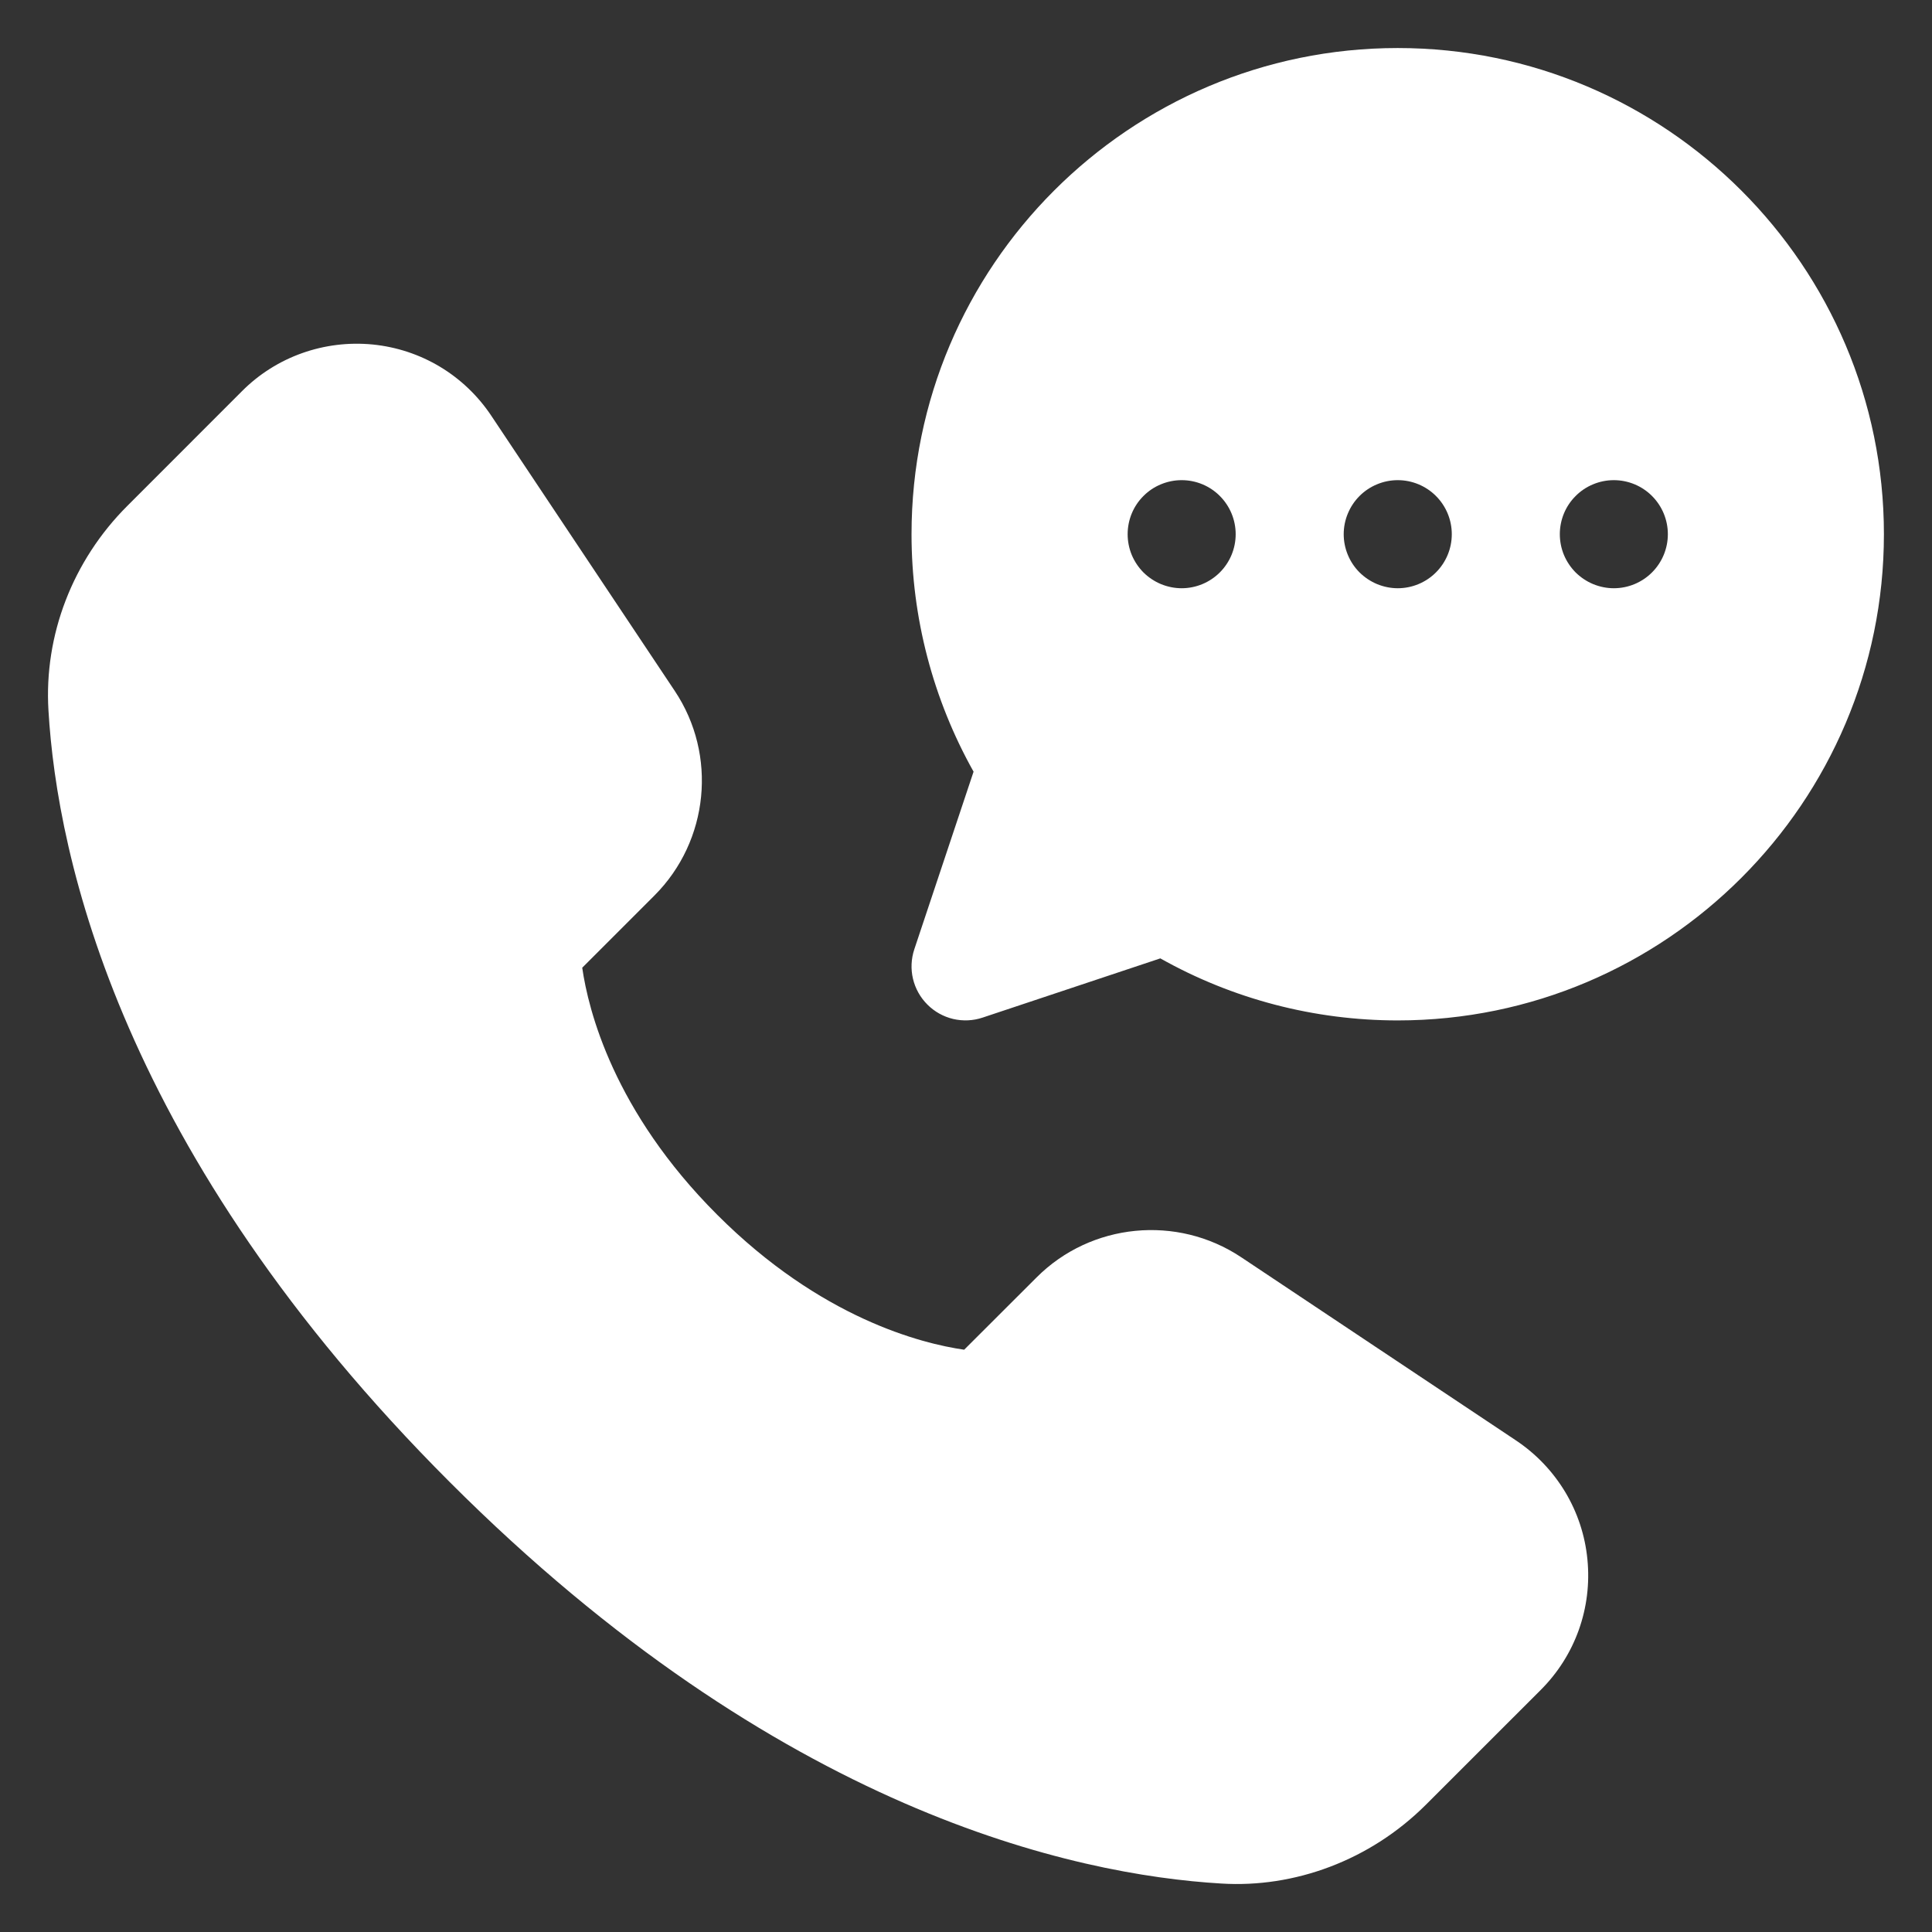
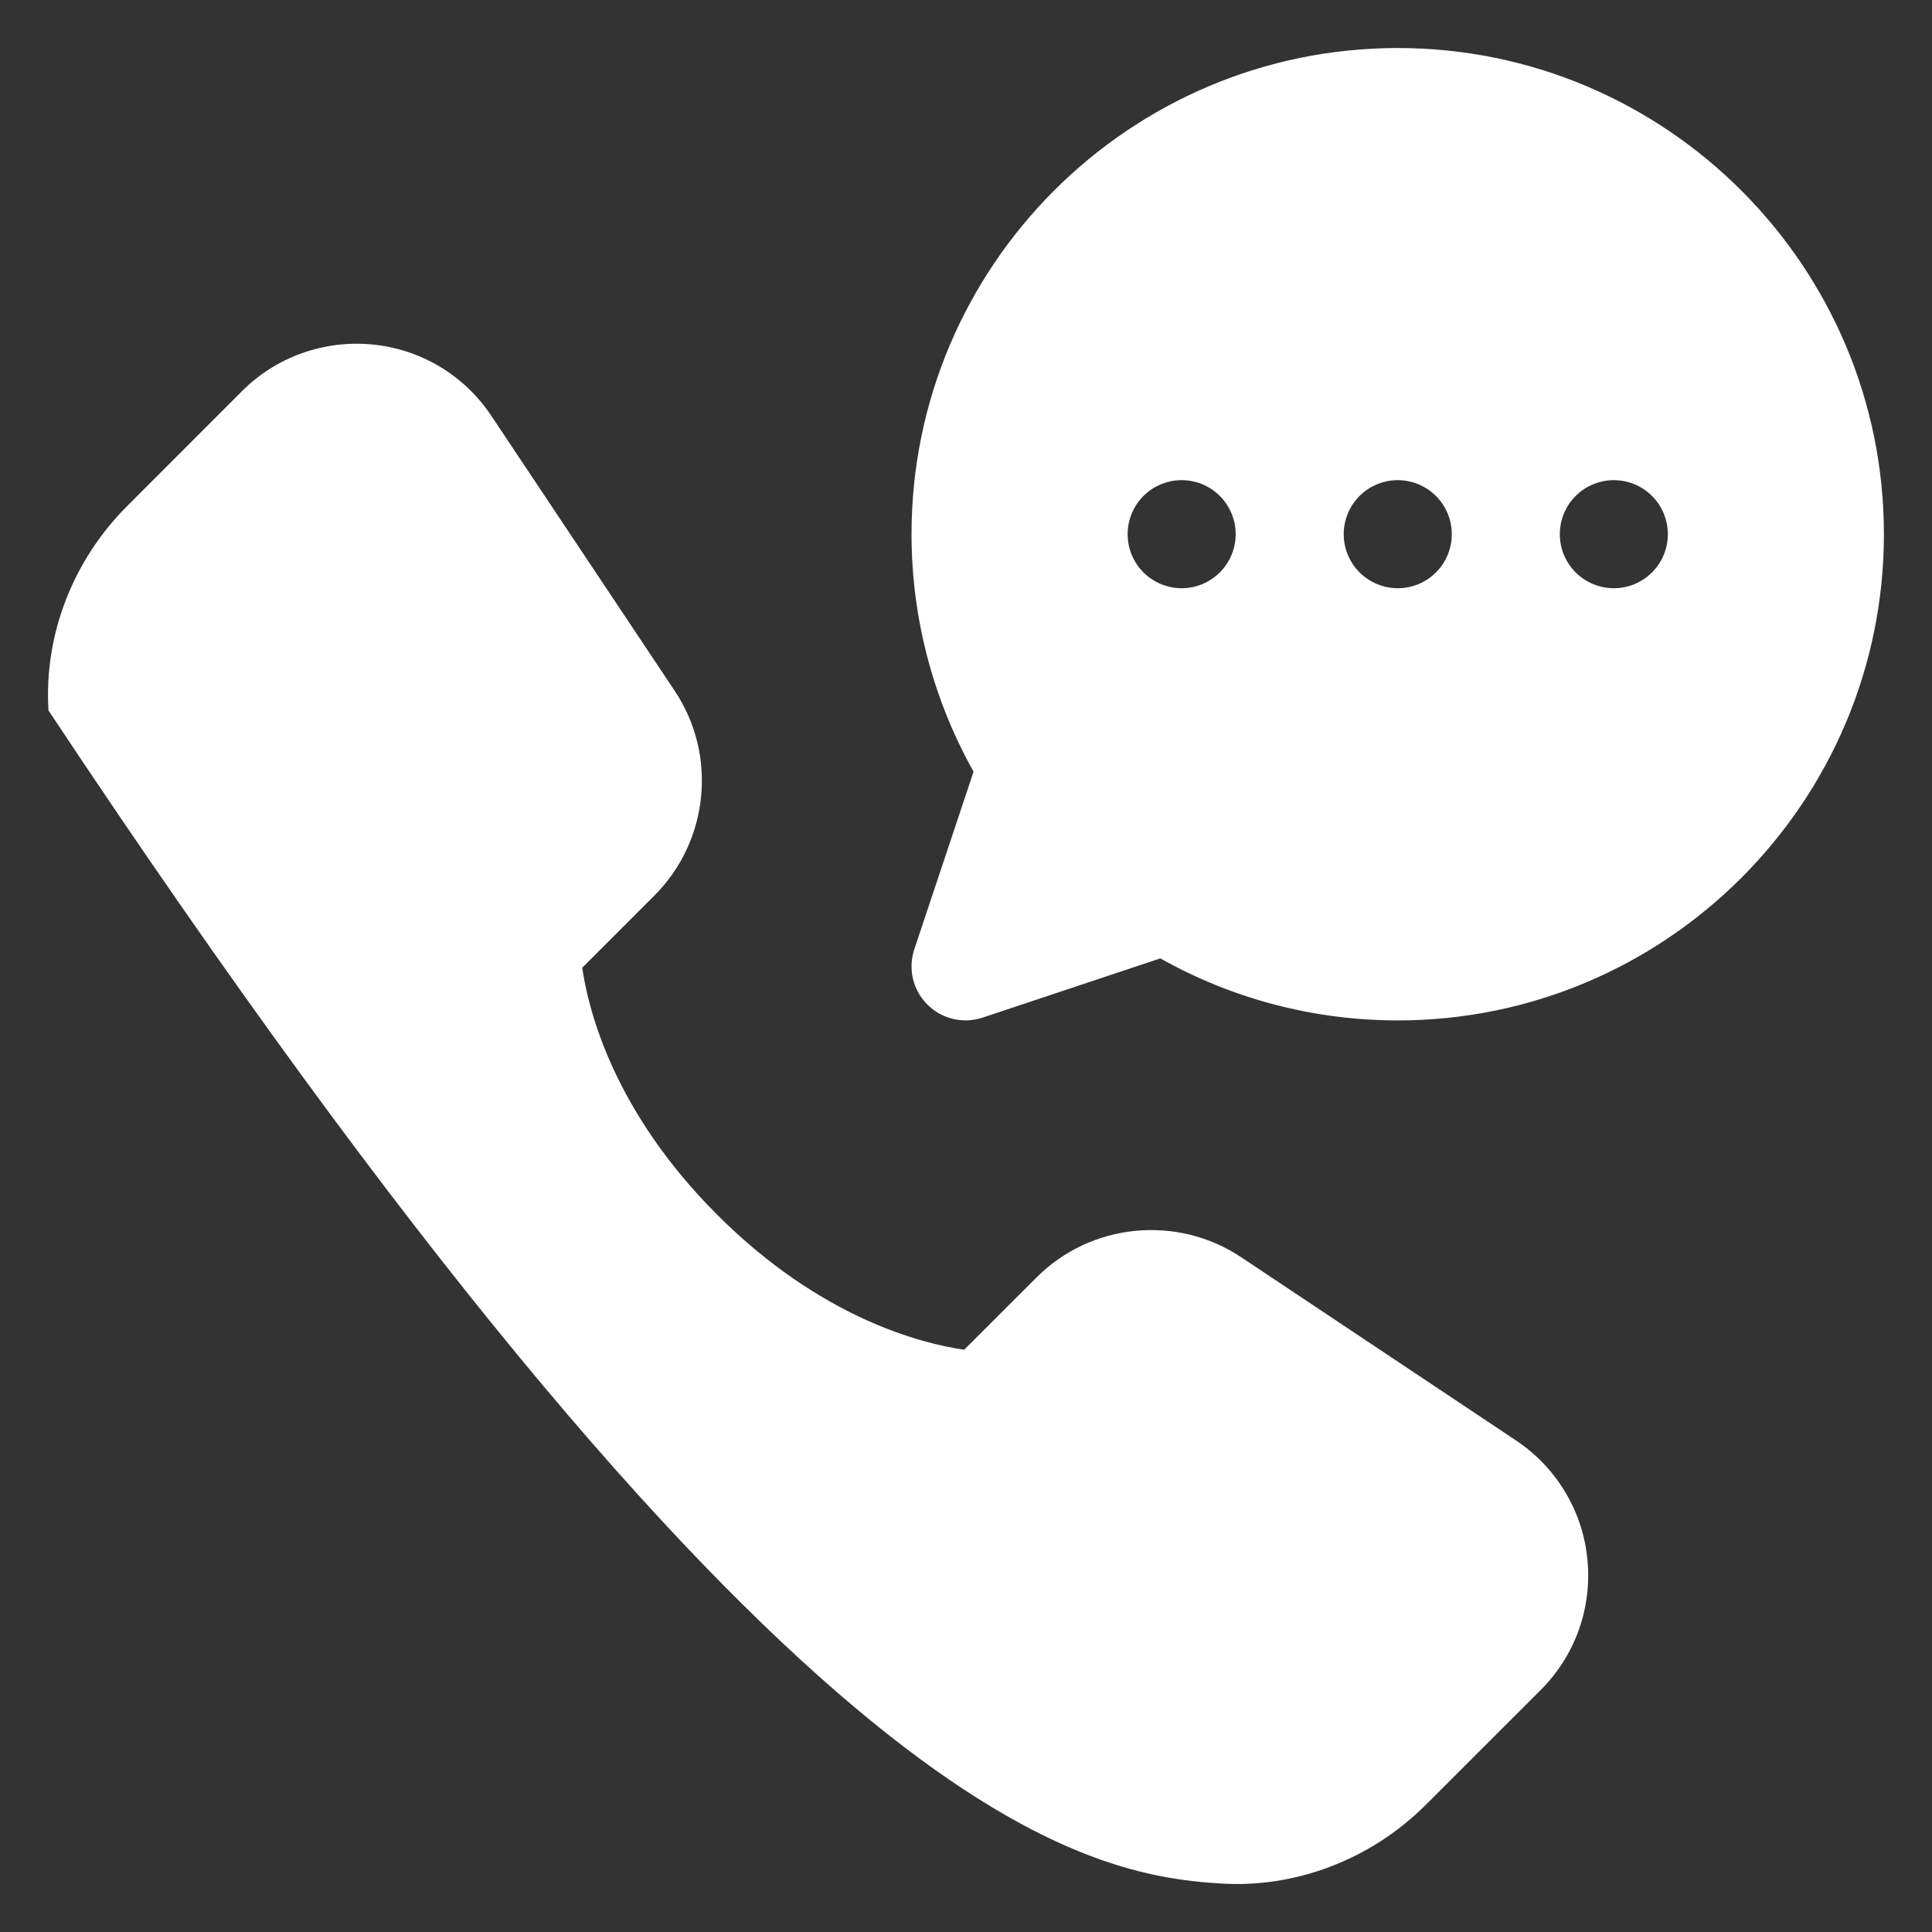
<svg xmlns="http://www.w3.org/2000/svg" width="36" height="36" viewBox="0 0 36 36" fill="none">
  <rect x="0" y="0" width="36" height="36" fill="#333333" stroke="none" />
-   <path d="M28.249 26.841L23.125 23.425C21.934 22.632 20.33 22.786 19.315 23.803L17.966 25.15C17.174 25.036 15.294 24.566 13.364 22.635C11.433 20.705 10.963 18.824 10.849 18.032L12.196 16.685C13.21 15.669 13.37 14.067 12.573 12.874L9.156 7.749C8.653 6.994 7.847 6.509 6.943 6.419C6.046 6.332 5.15 6.645 4.509 7.289L2.374 9.425C1.353 10.444 0.818 11.835 0.903 13.238C1.064 15.976 2.248 21.485 8.382 27.618C14.512 33.749 20.021 34.935 22.759 35.097C24.109 35.181 25.523 34.675 26.573 33.625L28.71 31.489C29.353 30.846 29.668 29.96 29.579 29.056C29.536 28.611 29.394 28.182 29.164 27.799C28.933 27.416 28.621 27.089 28.249 26.841ZM26.045 0.895C21.049 0.895 16.985 4.958 16.985 9.954C16.985 11.504 17.383 13.027 18.141 14.379L17.037 17.688C16.978 17.866 16.969 18.056 17.012 18.238C17.055 18.42 17.148 18.586 17.28 18.718C17.412 18.851 17.579 18.944 17.761 18.987C17.943 19.029 18.133 19.021 18.311 18.961L21.621 17.858C22.968 18.616 24.488 19.014 26.045 19.014C31.04 19.014 35.104 14.95 35.104 9.954C35.104 4.958 31.041 0.895 26.045 0.895ZM22.018 10.961C21.886 10.961 21.755 10.934 21.633 10.884C21.511 10.833 21.4 10.759 21.306 10.666C21.213 10.572 21.139 10.461 21.088 10.339C21.038 10.217 21.012 10.086 21.012 9.954C21.012 9.822 21.038 9.691 21.088 9.569C21.139 9.446 21.213 9.335 21.307 9.242C21.4 9.148 21.511 9.074 21.633 9.024C21.756 8.973 21.886 8.947 22.019 8.947C22.286 8.947 22.542 9.053 22.73 9.242C22.919 9.431 23.025 9.687 23.025 9.954C23.025 10.221 22.919 10.477 22.73 10.666C22.541 10.855 22.285 10.961 22.018 10.961ZM26.045 10.961C25.913 10.961 25.782 10.934 25.66 10.884C25.538 10.833 25.427 10.759 25.333 10.666C25.239 10.572 25.165 10.461 25.115 10.339C25.064 10.217 25.038 10.086 25.038 9.954C25.038 9.822 25.064 9.691 25.115 9.569C25.166 9.446 25.24 9.335 25.333 9.242C25.427 9.148 25.538 9.074 25.66 9.024C25.782 8.973 25.913 8.947 26.045 8.947C26.312 8.947 26.568 9.053 26.757 9.242C26.946 9.431 27.052 9.687 27.052 9.954C27.052 10.221 26.946 10.477 26.757 10.666C26.568 10.855 26.312 10.961 26.045 10.961ZM30.071 10.961C29.939 10.961 29.808 10.934 29.686 10.884C29.564 10.833 29.453 10.759 29.359 10.666C29.266 10.572 29.192 10.461 29.141 10.339C29.091 10.217 29.065 10.086 29.065 9.954C29.065 9.822 29.091 9.691 29.141 9.569C29.192 9.446 29.266 9.335 29.36 9.242C29.453 9.148 29.564 9.074 29.686 9.024C29.808 8.973 29.939 8.947 30.071 8.947C30.338 8.947 30.595 9.053 30.783 9.242C30.972 9.431 31.078 9.687 31.078 9.954C31.078 10.221 30.972 10.477 30.783 10.666C30.594 10.855 30.338 10.961 30.071 10.961Z" fill="white" />
+   <path d="M28.249 26.841L23.125 23.425C21.934 22.632 20.33 22.786 19.315 23.803L17.966 25.15C17.174 25.036 15.294 24.566 13.364 22.635C11.433 20.705 10.963 18.824 10.849 18.032L12.196 16.685C13.21 15.669 13.37 14.067 12.573 12.874L9.156 7.749C8.653 6.994 7.847 6.509 6.943 6.419C6.046 6.332 5.15 6.645 4.509 7.289L2.374 9.425C1.353 10.444 0.818 11.835 0.903 13.238C14.512 33.749 20.021 34.935 22.759 35.097C24.109 35.181 25.523 34.675 26.573 33.625L28.71 31.489C29.353 30.846 29.668 29.96 29.579 29.056C29.536 28.611 29.394 28.182 29.164 27.799C28.933 27.416 28.621 27.089 28.249 26.841ZM26.045 0.895C21.049 0.895 16.985 4.958 16.985 9.954C16.985 11.504 17.383 13.027 18.141 14.379L17.037 17.688C16.978 17.866 16.969 18.056 17.012 18.238C17.055 18.42 17.148 18.586 17.28 18.718C17.412 18.851 17.579 18.944 17.761 18.987C17.943 19.029 18.133 19.021 18.311 18.961L21.621 17.858C22.968 18.616 24.488 19.014 26.045 19.014C31.04 19.014 35.104 14.95 35.104 9.954C35.104 4.958 31.041 0.895 26.045 0.895ZM22.018 10.961C21.886 10.961 21.755 10.934 21.633 10.884C21.511 10.833 21.4 10.759 21.306 10.666C21.213 10.572 21.139 10.461 21.088 10.339C21.038 10.217 21.012 10.086 21.012 9.954C21.012 9.822 21.038 9.691 21.088 9.569C21.139 9.446 21.213 9.335 21.307 9.242C21.4 9.148 21.511 9.074 21.633 9.024C21.756 8.973 21.886 8.947 22.019 8.947C22.286 8.947 22.542 9.053 22.73 9.242C22.919 9.431 23.025 9.687 23.025 9.954C23.025 10.221 22.919 10.477 22.73 10.666C22.541 10.855 22.285 10.961 22.018 10.961ZM26.045 10.961C25.913 10.961 25.782 10.934 25.66 10.884C25.538 10.833 25.427 10.759 25.333 10.666C25.239 10.572 25.165 10.461 25.115 10.339C25.064 10.217 25.038 10.086 25.038 9.954C25.038 9.822 25.064 9.691 25.115 9.569C25.166 9.446 25.24 9.335 25.333 9.242C25.427 9.148 25.538 9.074 25.66 9.024C25.782 8.973 25.913 8.947 26.045 8.947C26.312 8.947 26.568 9.053 26.757 9.242C26.946 9.431 27.052 9.687 27.052 9.954C27.052 10.221 26.946 10.477 26.757 10.666C26.568 10.855 26.312 10.961 26.045 10.961ZM30.071 10.961C29.939 10.961 29.808 10.934 29.686 10.884C29.564 10.833 29.453 10.759 29.359 10.666C29.266 10.572 29.192 10.461 29.141 10.339C29.091 10.217 29.065 10.086 29.065 9.954C29.065 9.822 29.091 9.691 29.141 9.569C29.192 9.446 29.266 9.335 29.36 9.242C29.453 9.148 29.564 9.074 29.686 9.024C29.808 8.973 29.939 8.947 30.071 8.947C30.338 8.947 30.595 9.053 30.783 9.242C30.972 9.431 31.078 9.687 31.078 9.954C31.078 10.221 30.972 10.477 30.783 10.666C30.594 10.855 30.338 10.961 30.071 10.961Z" fill="white" />
</svg>